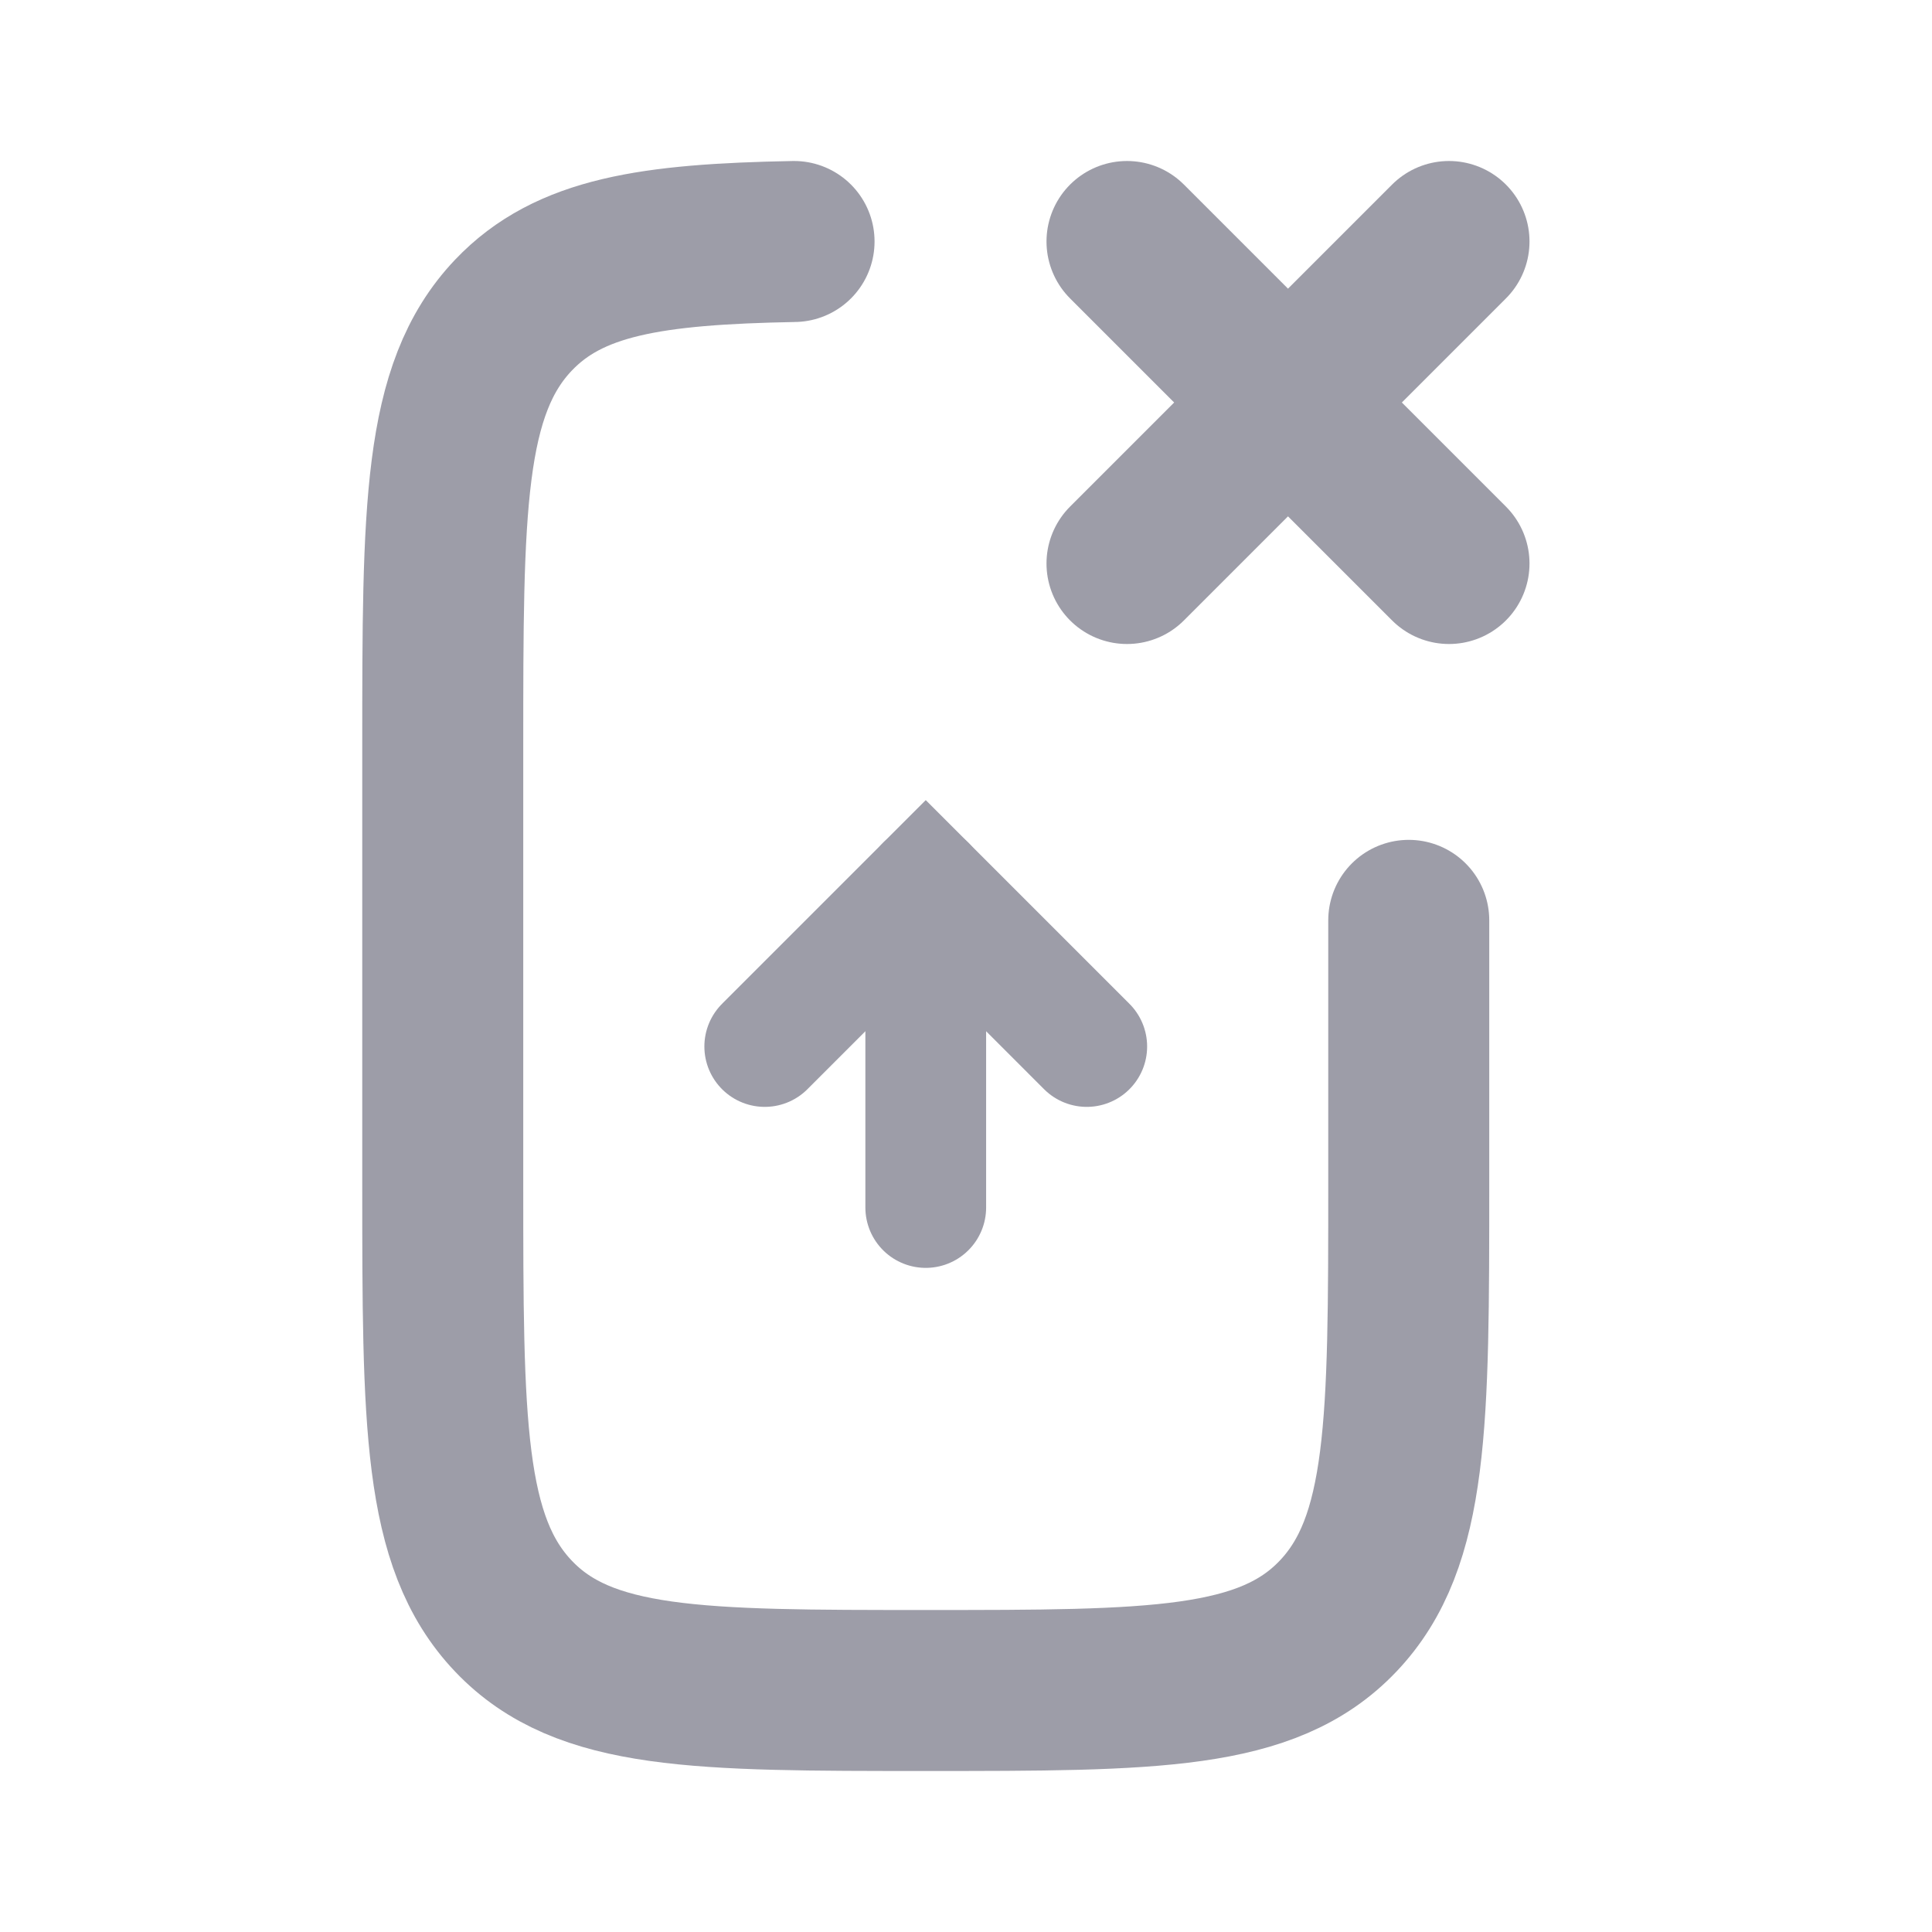
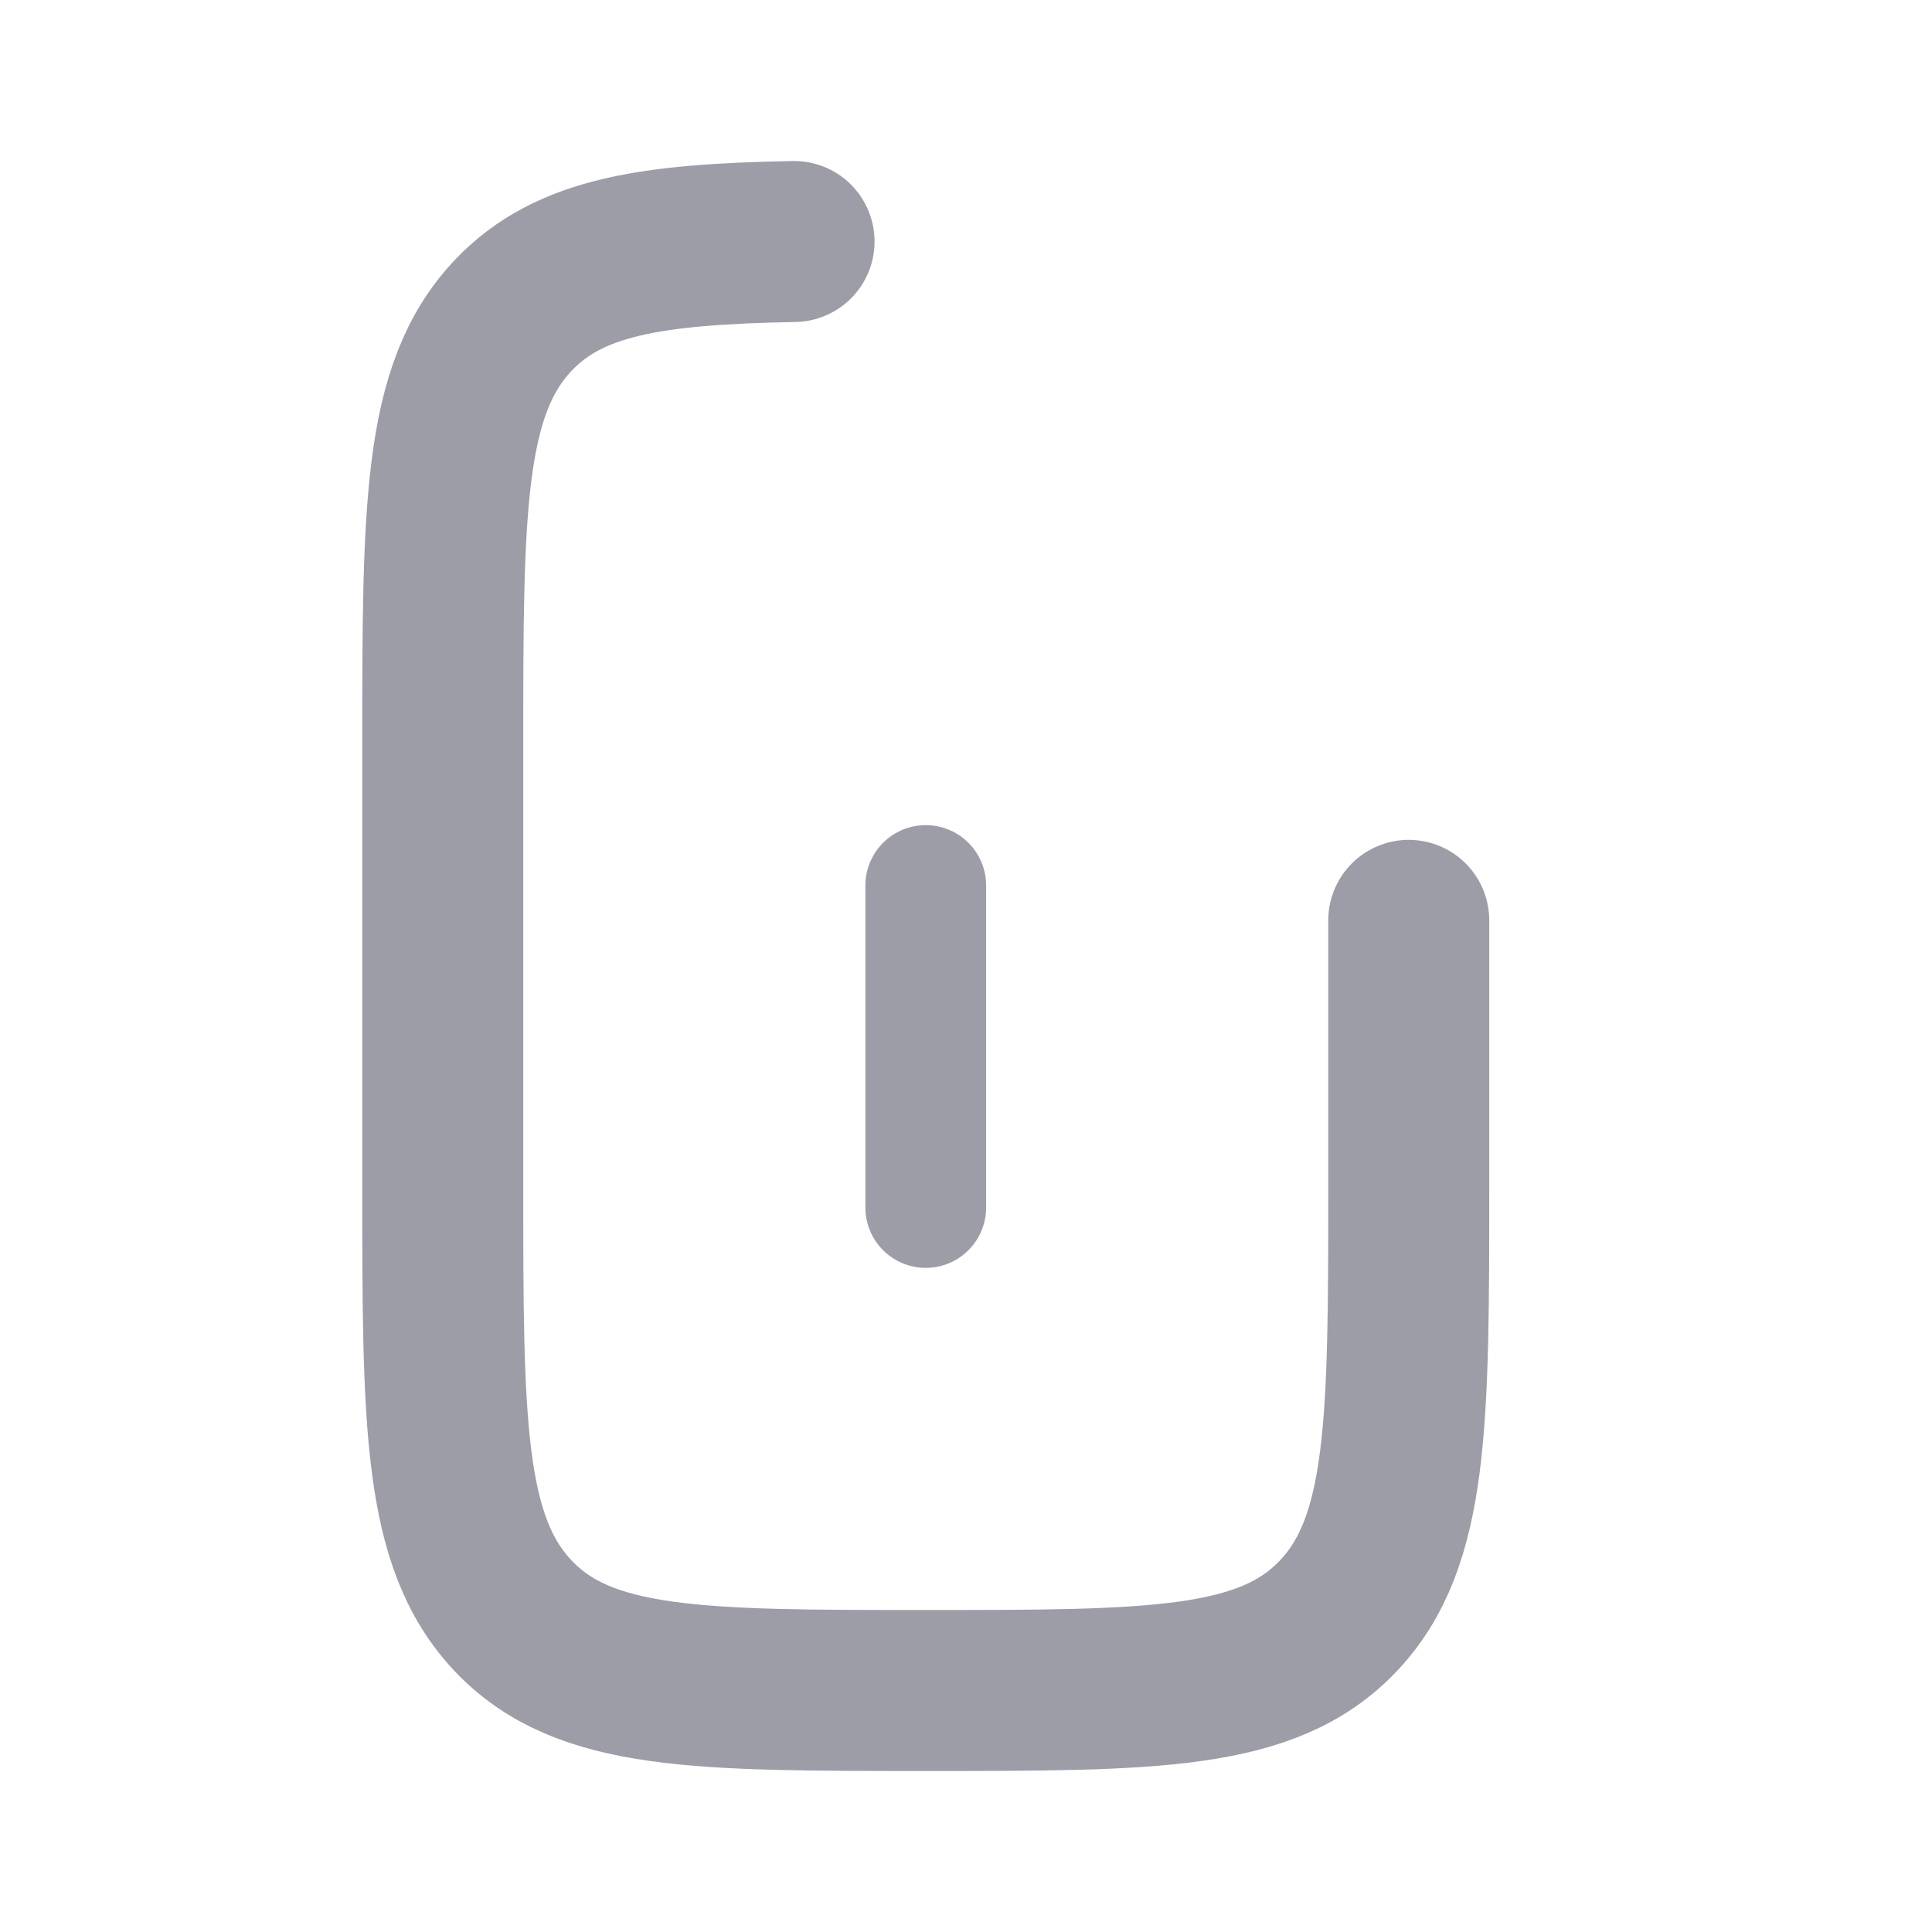
<svg xmlns="http://www.w3.org/2000/svg" width="24" height="24" viewBox="0 0 24 24" fill="none">
  <path d="M9.864 3C8.088 3.033 7.069 3.189 6.379 3.914C5.5 4.837 5.5 6.323 5.5 9.294V14.697C5.5 17.668 5.5 19.154 6.379 20.077C7.257 21 8.672 21 11.5 21C14.328 21 15.743 21 16.621 20.077C17.5 19.154 17.5 17.668 17.5 14.697V11.433" stroke="#9D9DA8" stroke-width="2" stroke-linecap="round" />
-   <path d="M18 3L14 7M18 7L14 3" stroke="#9D9DA8" stroke-width="2" stroke-linecap="round" />
  <path d="M11.5 15L11.5 11" stroke="#9D9DA8" stroke-width="1.5" stroke-linecap="round" />
-   <path d="M9.5 13L11.5 11L13.5 13" stroke="#9D9DA8" stroke-width="1.5" stroke-linecap="round" />
</svg>